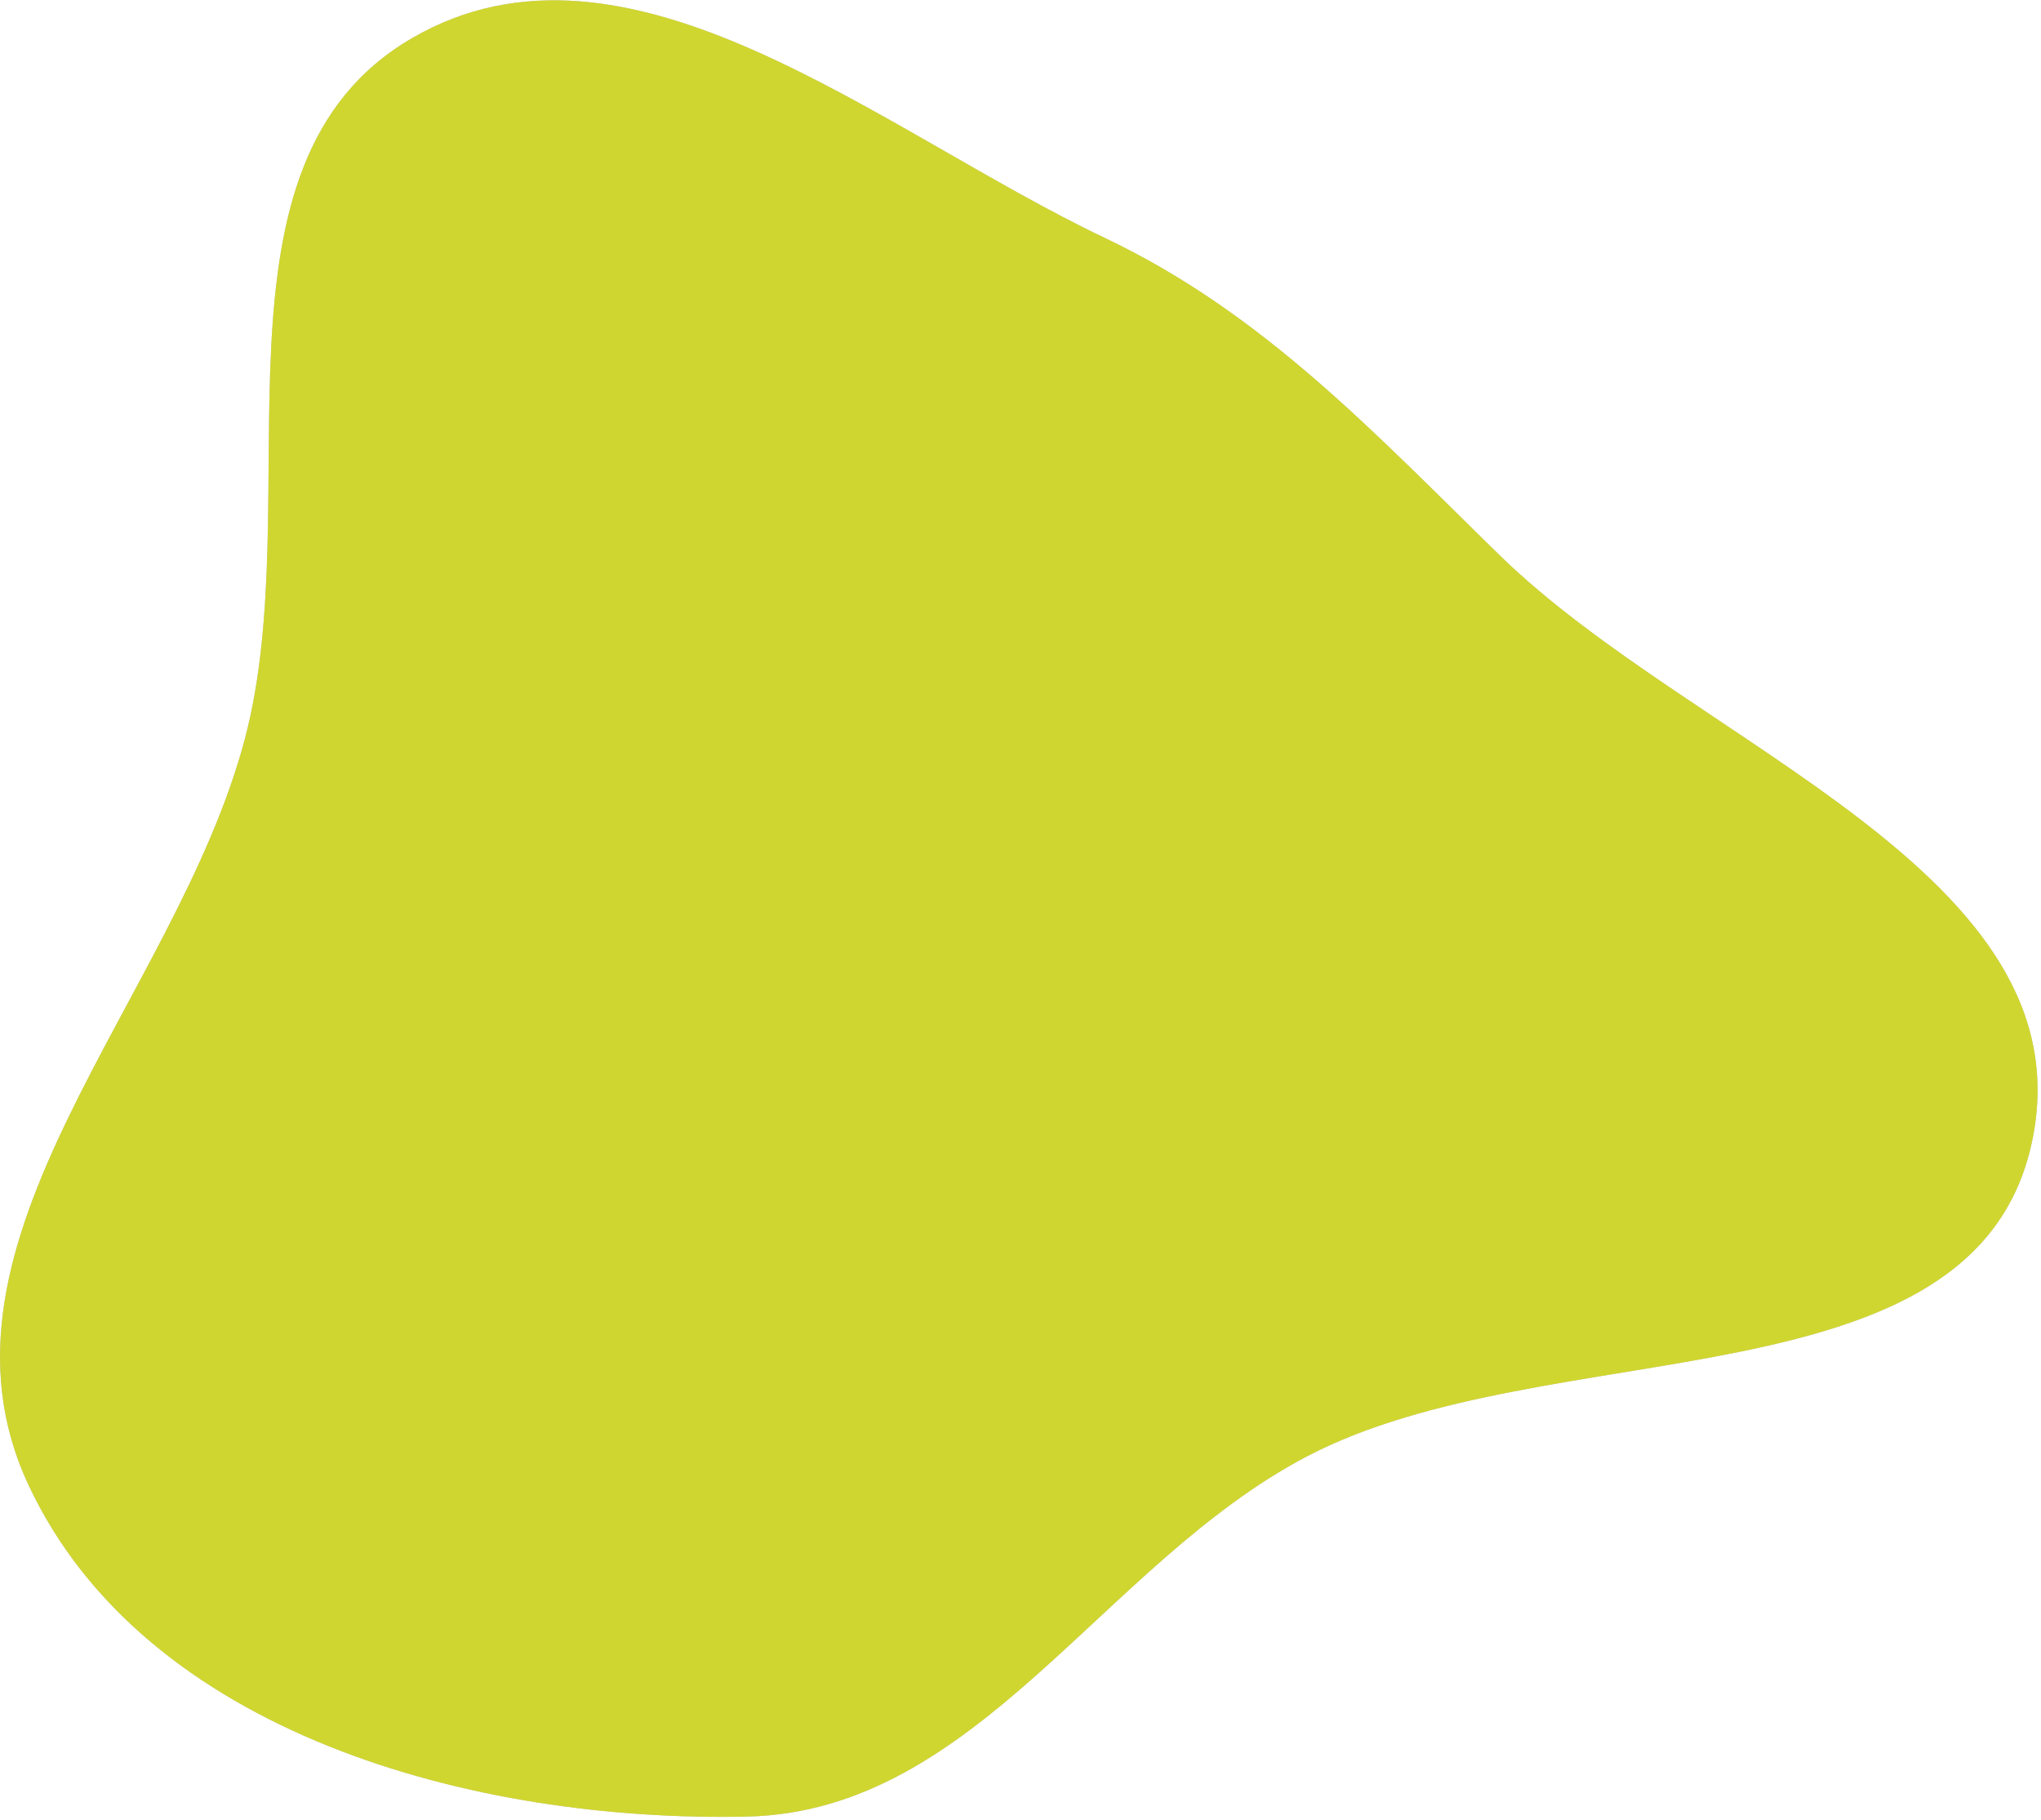
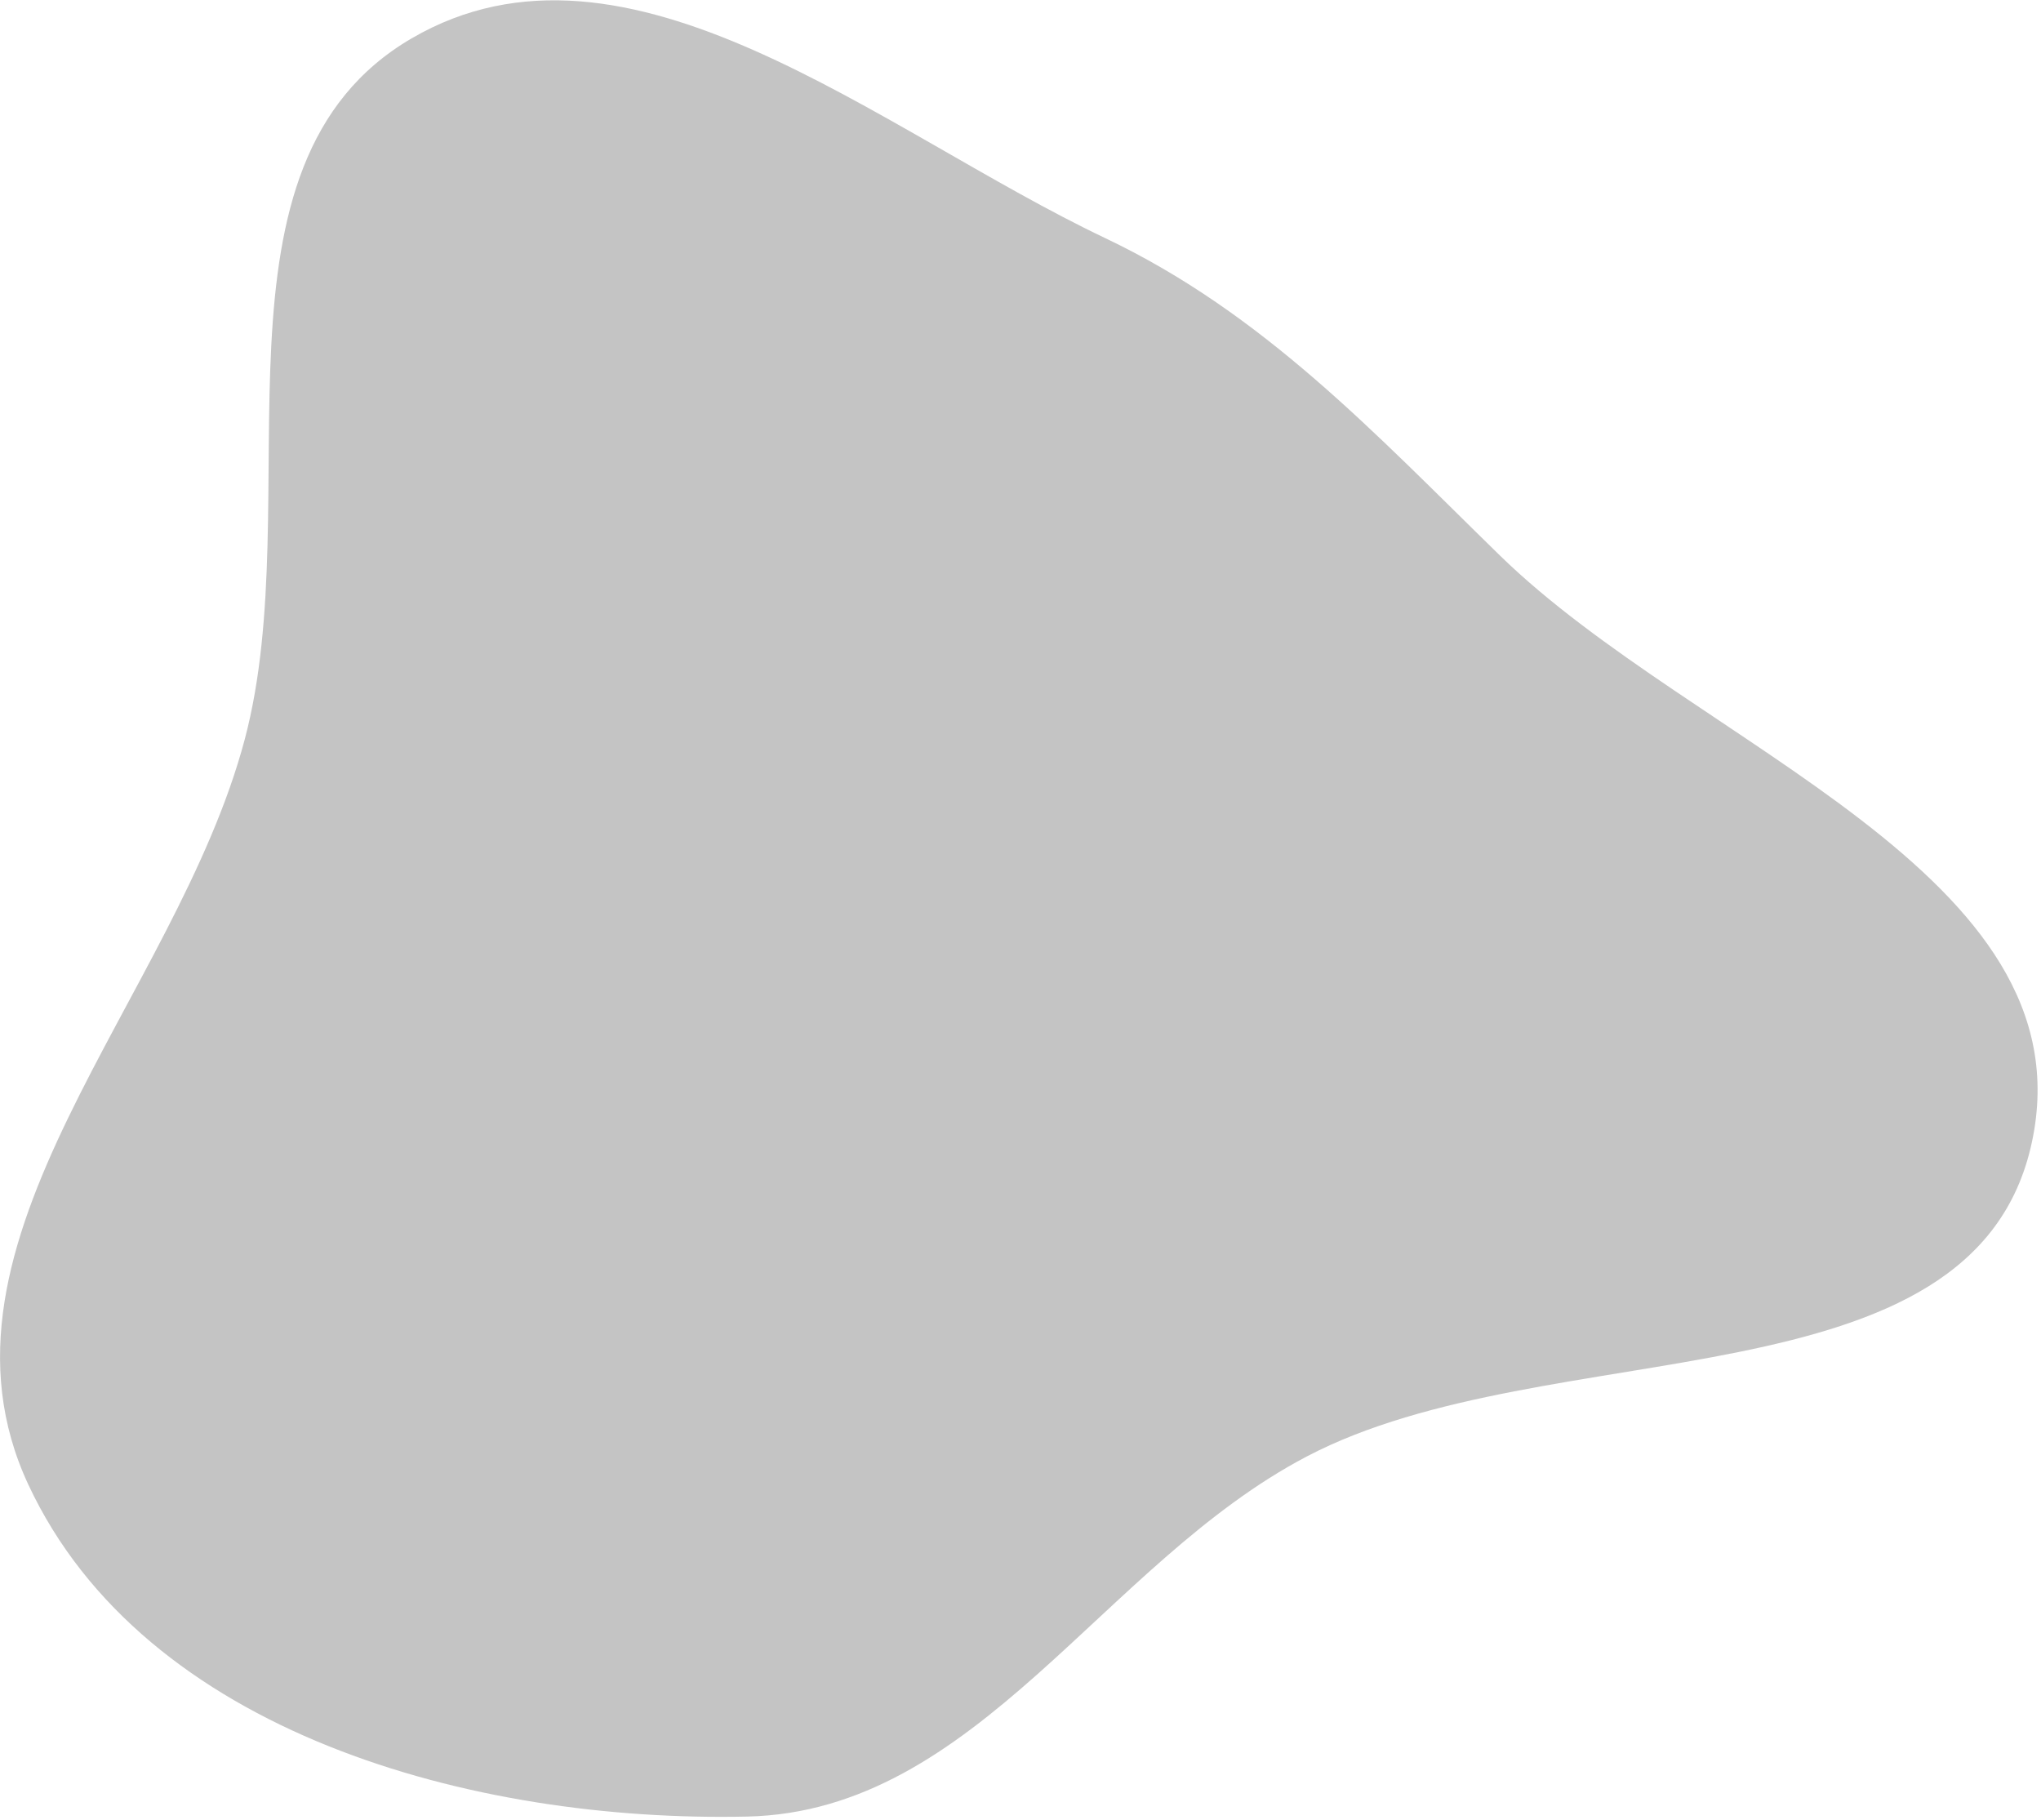
<svg xmlns="http://www.w3.org/2000/svg" width="516" height="460" viewBox="0 0 516 460" fill="none">
  <path fill-rule="evenodd" clip-rule="evenodd" d="M379.21 140.427C428.874 188.872 528.258 220.866 513.696 288.739C499.18 356.399 391.659 336.008 330.345 368.186C278.731 395.272 247.136 457.927 188.88 459.2C119.488 460.716 36.455 438.095 7.147 375.248C-21.562 313.686 44.459 252.576 61.882 186.873C78.06 125.863 49.512 41.477 104.085 9.689C158.748 -22.153 222.302 33.05 279.387 60.177C319.483 79.23 347.442 109.437 379.21 140.427Z" fill="#C4C4C4" />
-   <path fill-rule="evenodd" clip-rule="evenodd" d="M379.21 140.427C428.874 188.872 528.258 220.866 513.696 288.739C499.18 356.399 391.659 336.008 330.345 368.186C278.731 395.272 247.136 457.927 188.88 459.2C119.488 460.716 36.455 438.095 7.147 375.248C-21.562 313.686 44.459 252.576 61.882 186.873C78.06 125.863 49.512 41.477 104.085 9.689C158.748 -22.153 222.302 33.05 279.387 60.177C319.483 79.23 347.442 109.437 379.21 140.427Z" fill="#D0D630" />
</svg>